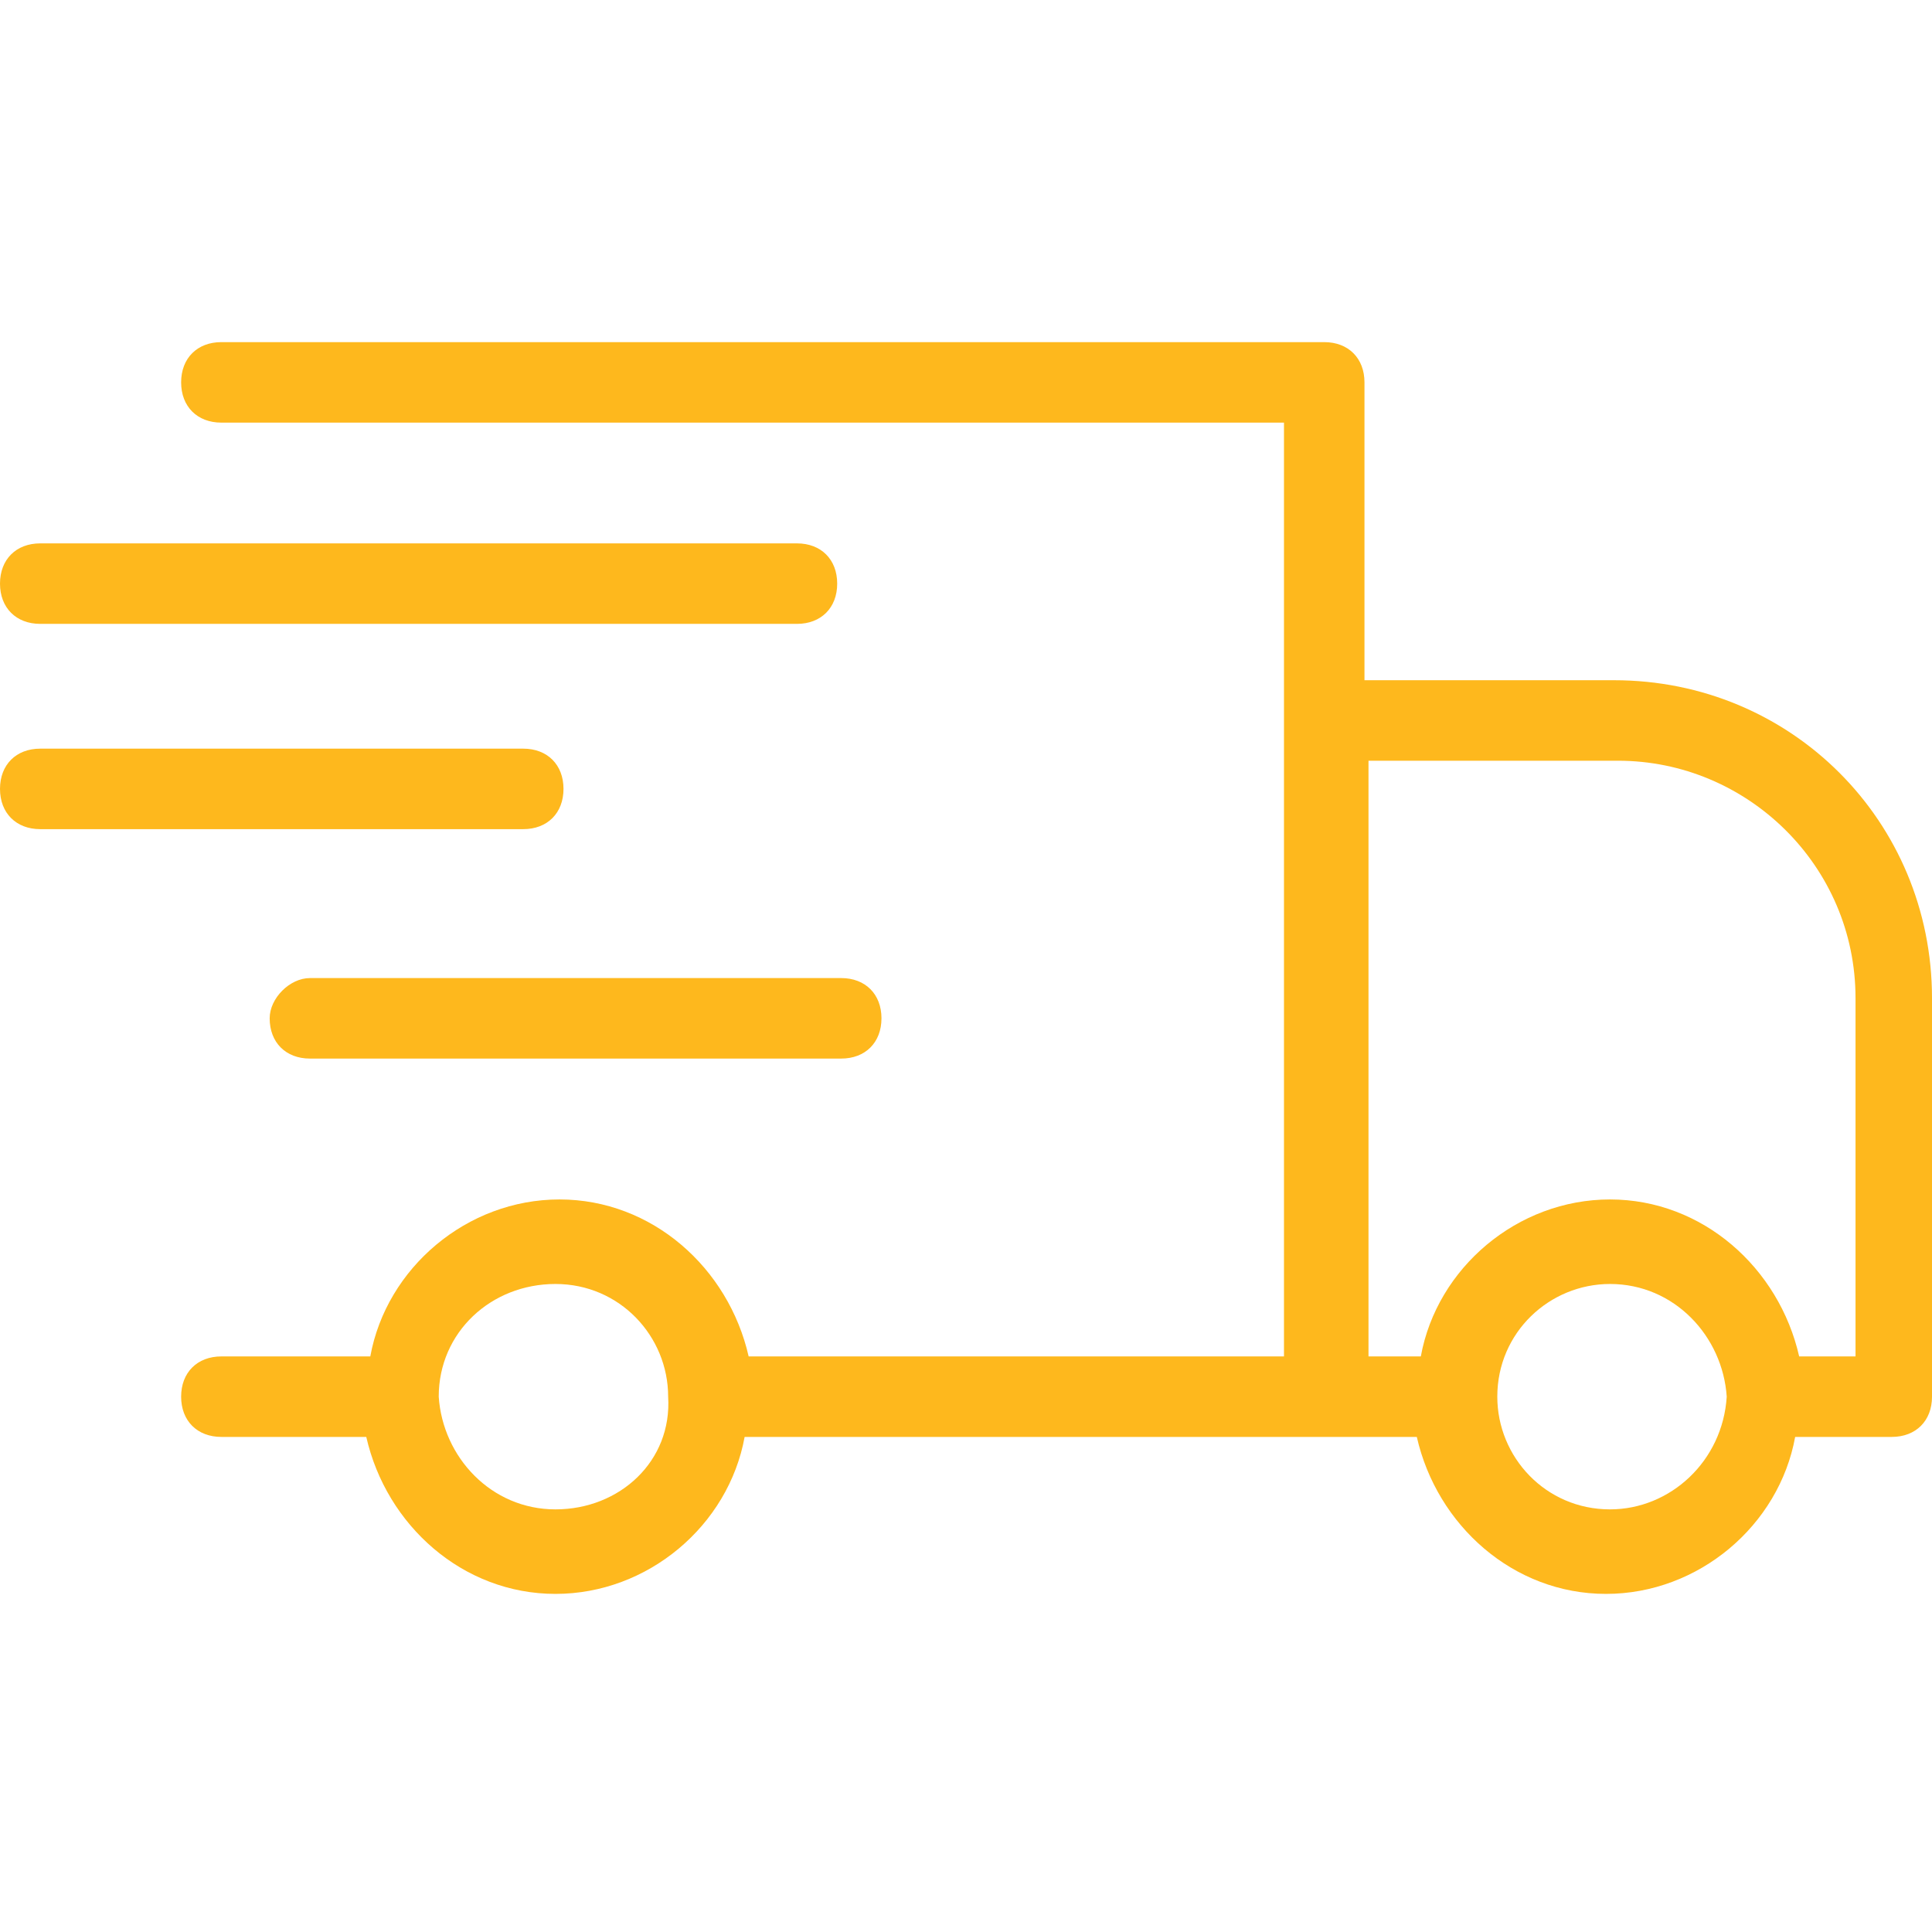
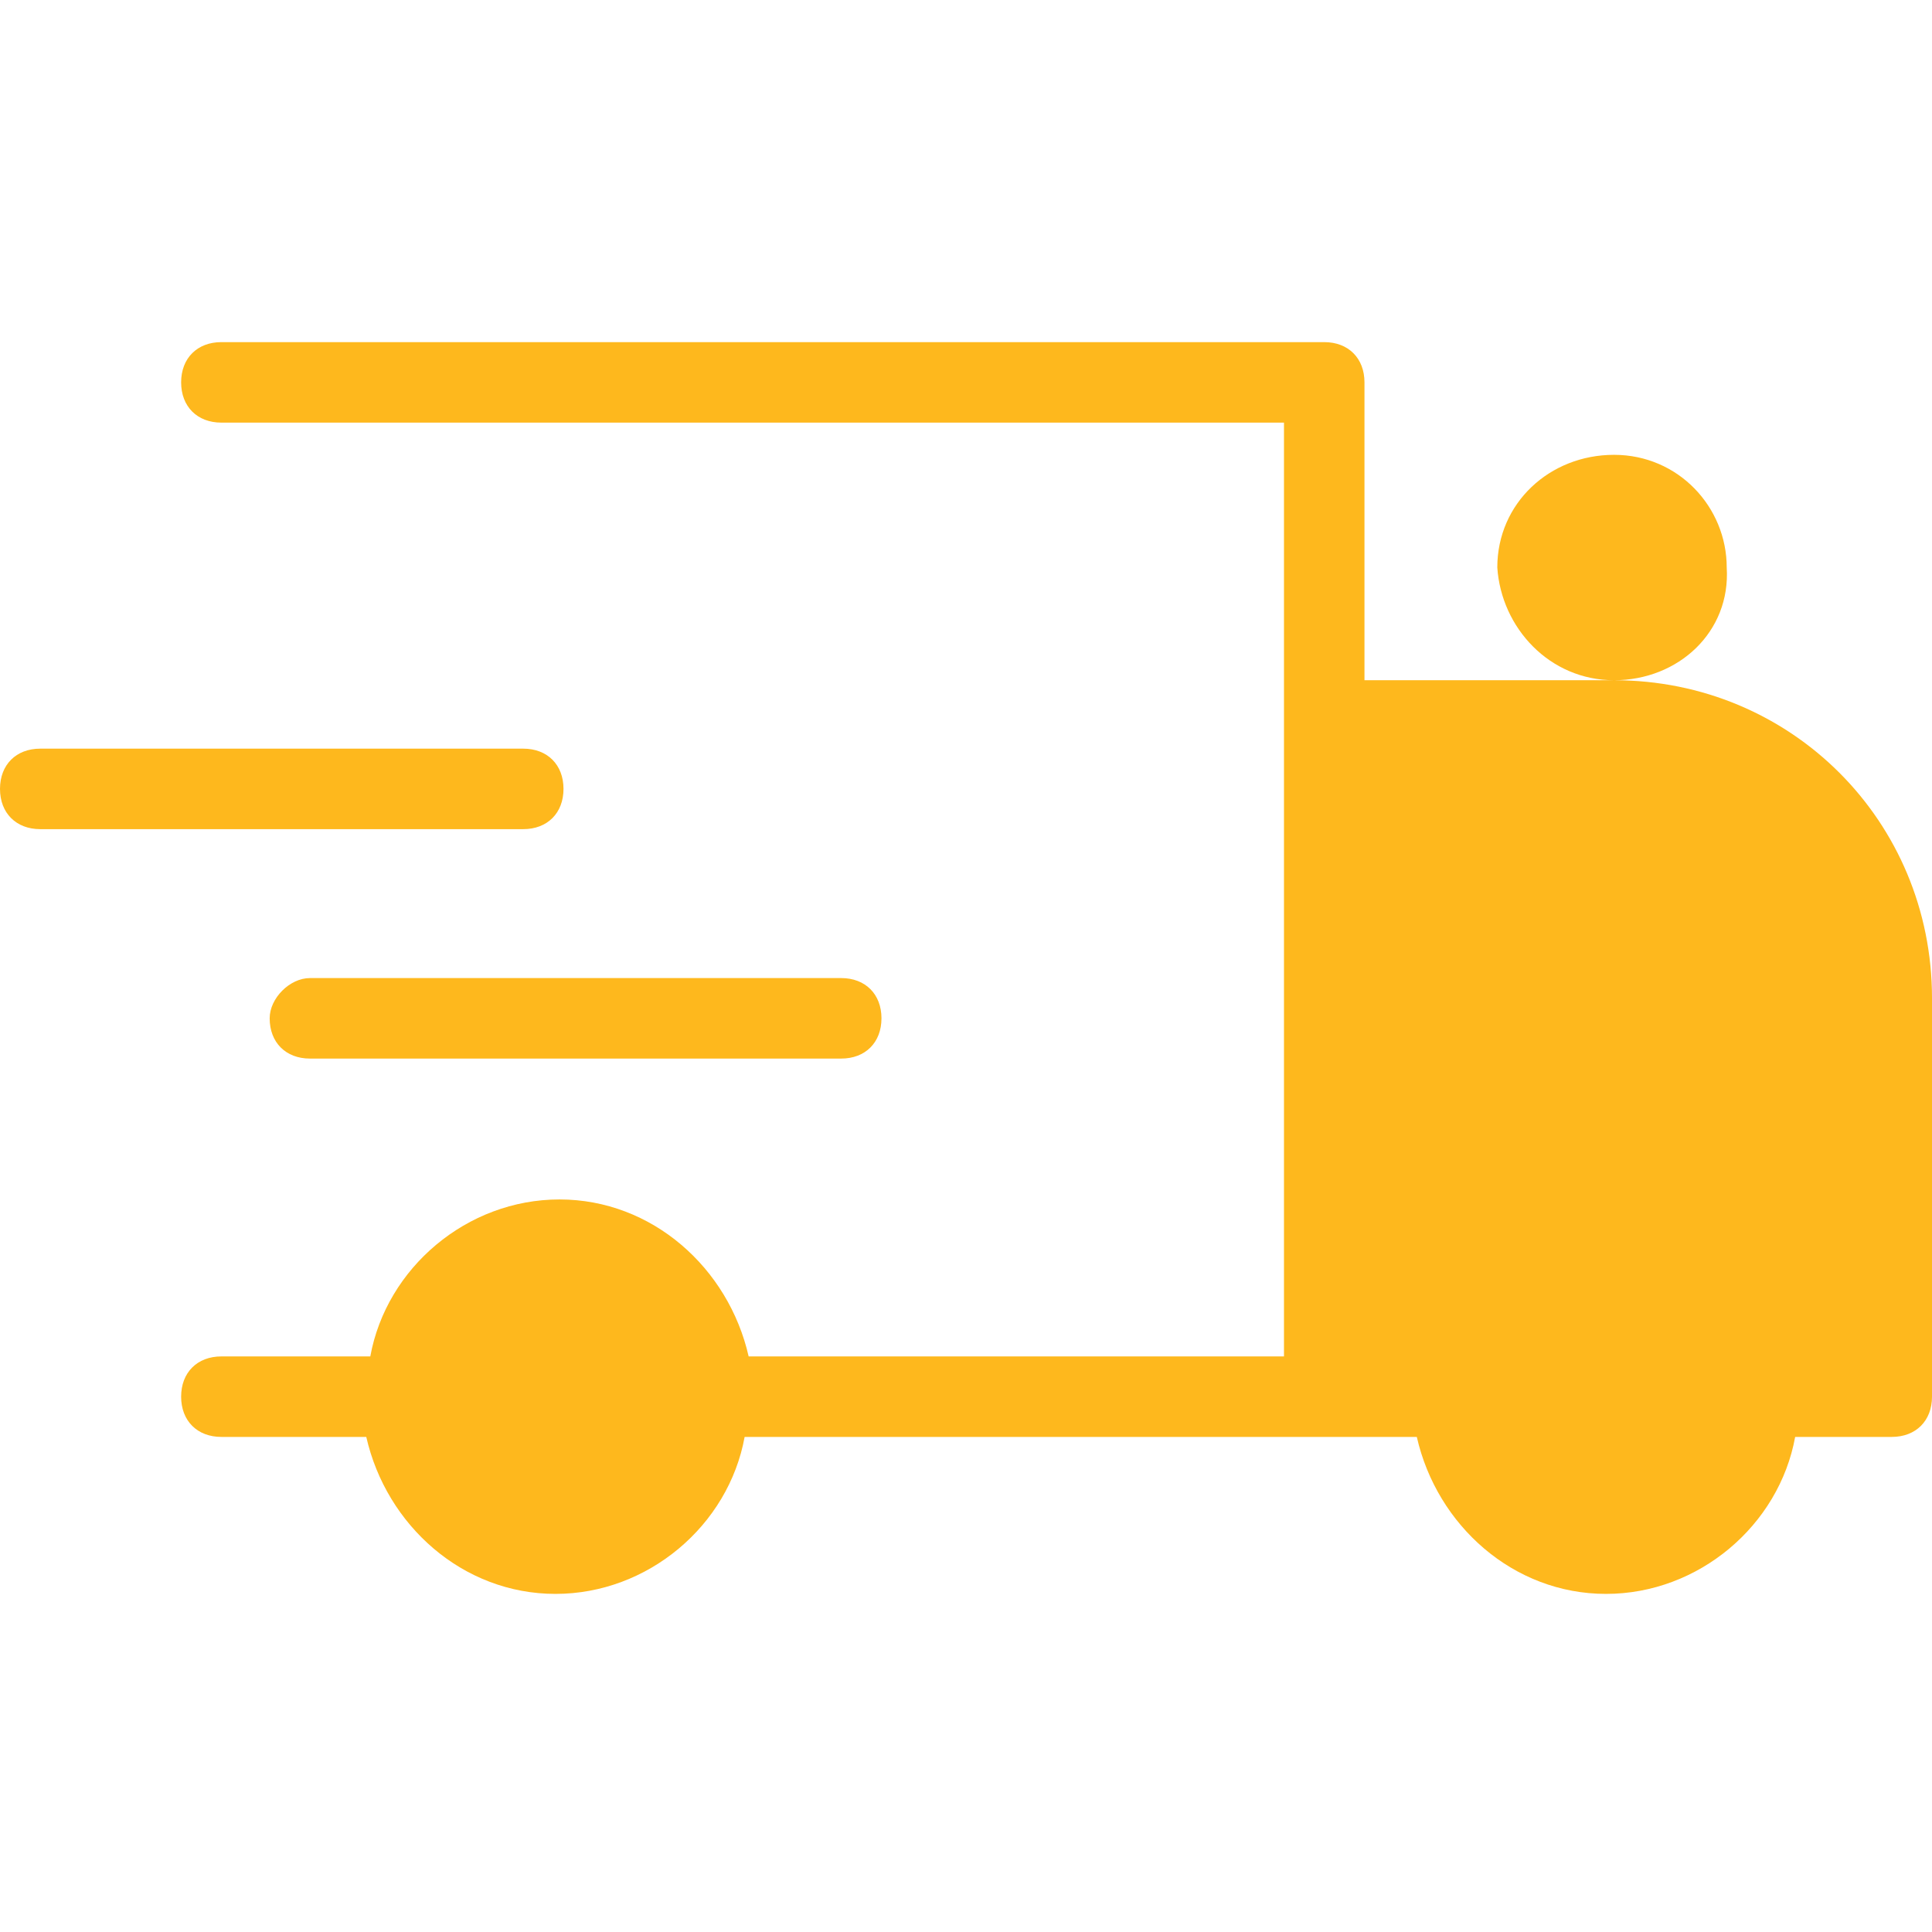
<svg xmlns="http://www.w3.org/2000/svg" version="1.1" height="300" width="300" viewBox="0 0 48 48" id="Layer_1">
  <g transform="matrix(1,0,0,1,0,0)" height="100%" width="100%">
    <g fill="#2e3844">
-       <path stroke-opacity="1" stroke="none" data-original-color="#2e3844ff" fill-opacity="1" fill="#feb81d" d="m40.1 16.9h-6.2v-7.4c0-.6-.4-1-1-1h-27.4c-.6 0-1 .4-1 1s.4 1 1 1h26.4v23.2h-13.3c-.5-2.2-2.4-3.9-4.7-3.9s-4.3 1.7-4.7 3.9h-3.7c-.6 0-1 .4-1 1s.4 1 1 1h3.6c.5 2.2 2.4 3.9 4.7 3.9s4.3-1.7 4.7-3.9h16.7c.5 2.2 2.4 3.9 4.7 3.9s4.3-1.7 4.7-3.9h2.4c.6 0 1-.4 1-1v-9.9c0-4.4-3.5-7.9-7.9-7.9zm-26.3 20.6c-1.6 0-2.8-1.3-2.9-2.8s0 0 0 0c0-1.6 1.3-2.8 2.9-2.8s2.8 1.3 2.8 2.8 0 0 0 0c.1 1.6-1.2 2.8-2.8 2.8zm26.2 0c-1.6 0-2.8-1.3-2.8-2.8s0 0 0 0c0-1.6 1.3-2.8 2.8-2.8 1.6 0 2.8 1.3 2.9 2.8s0 0 0 0c-.1 1.6-1.4 2.8-2.9 2.8zm6-3.8h-1.3c-.5-2.2-2.4-3.9-4.7-3.9s-4.3 1.7-4.7 3.9h-1.3v-14.8h6.2c3.2 0 5.9 2.6 5.9 5.9v8.9z" />
-       <path stroke-opacity="1" stroke="none" data-original-color="#2e3844ff" fill-opacity="1" fill="#feb81d" d="m1 15.5h18.8c.6 0 1-.4 1-1s-.4-1-1-1h-18.8c-.6 0-1 .4-1 1s.4 1 1 1z" />
+       <path stroke-opacity="1" stroke="none" data-original-color="#2e3844ff" fill-opacity="1" fill="#feb81d" d="m40.1 16.9h-6.2v-7.4c0-.6-.4-1-1-1h-27.4c-.6 0-1 .4-1 1s.4 1 1 1h26.4v23.2h-13.3c-.5-2.2-2.4-3.9-4.7-3.9s-4.3 1.7-4.7 3.9h-3.7c-.6 0-1 .4-1 1s.4 1 1 1h3.6c.5 2.2 2.4 3.9 4.7 3.9s4.3-1.7 4.7-3.9h16.7c.5 2.2 2.4 3.9 4.7 3.9s4.3-1.7 4.7-3.9h2.4c.6 0 1-.4 1-1v-9.9c0-4.4-3.5-7.9-7.9-7.9zc-1.6 0-2.8-1.3-2.9-2.8s0 0 0 0c0-1.6 1.3-2.8 2.9-2.8s2.8 1.3 2.8 2.8 0 0 0 0c.1 1.6-1.2 2.8-2.8 2.8zm26.2 0c-1.6 0-2.8-1.3-2.8-2.8s0 0 0 0c0-1.6 1.3-2.8 2.8-2.8 1.6 0 2.8 1.3 2.9 2.8s0 0 0 0c-.1 1.6-1.4 2.8-2.9 2.8zm6-3.8h-1.3c-.5-2.2-2.4-3.9-4.7-3.9s-4.3 1.7-4.7 3.9h-1.3v-14.8h6.2c3.2 0 5.9 2.6 5.9 5.9v8.9z" />
      <path stroke-opacity="1" stroke="none" data-original-color="#2e3844ff" fill-opacity="1" fill="#feb81d" d="m14 19.6c0-.6-.4-1-1-1h-12c-.6 0-1 .4-1 1s.4 1 1 1h12c.6 0 1-.4 1-1z" />
      <path stroke-opacity="1" stroke="none" data-original-color="#2e3844ff" fill-opacity="1" fill="#feb81d" d="m6.7 25.3c0 .6.4 1 1 1h13.2c.6 0 1-.4 1-1s-.4-1-1-1h-13.2c-.5 0-1 .5-1 1z" />
    </g>
  </g>
</svg>